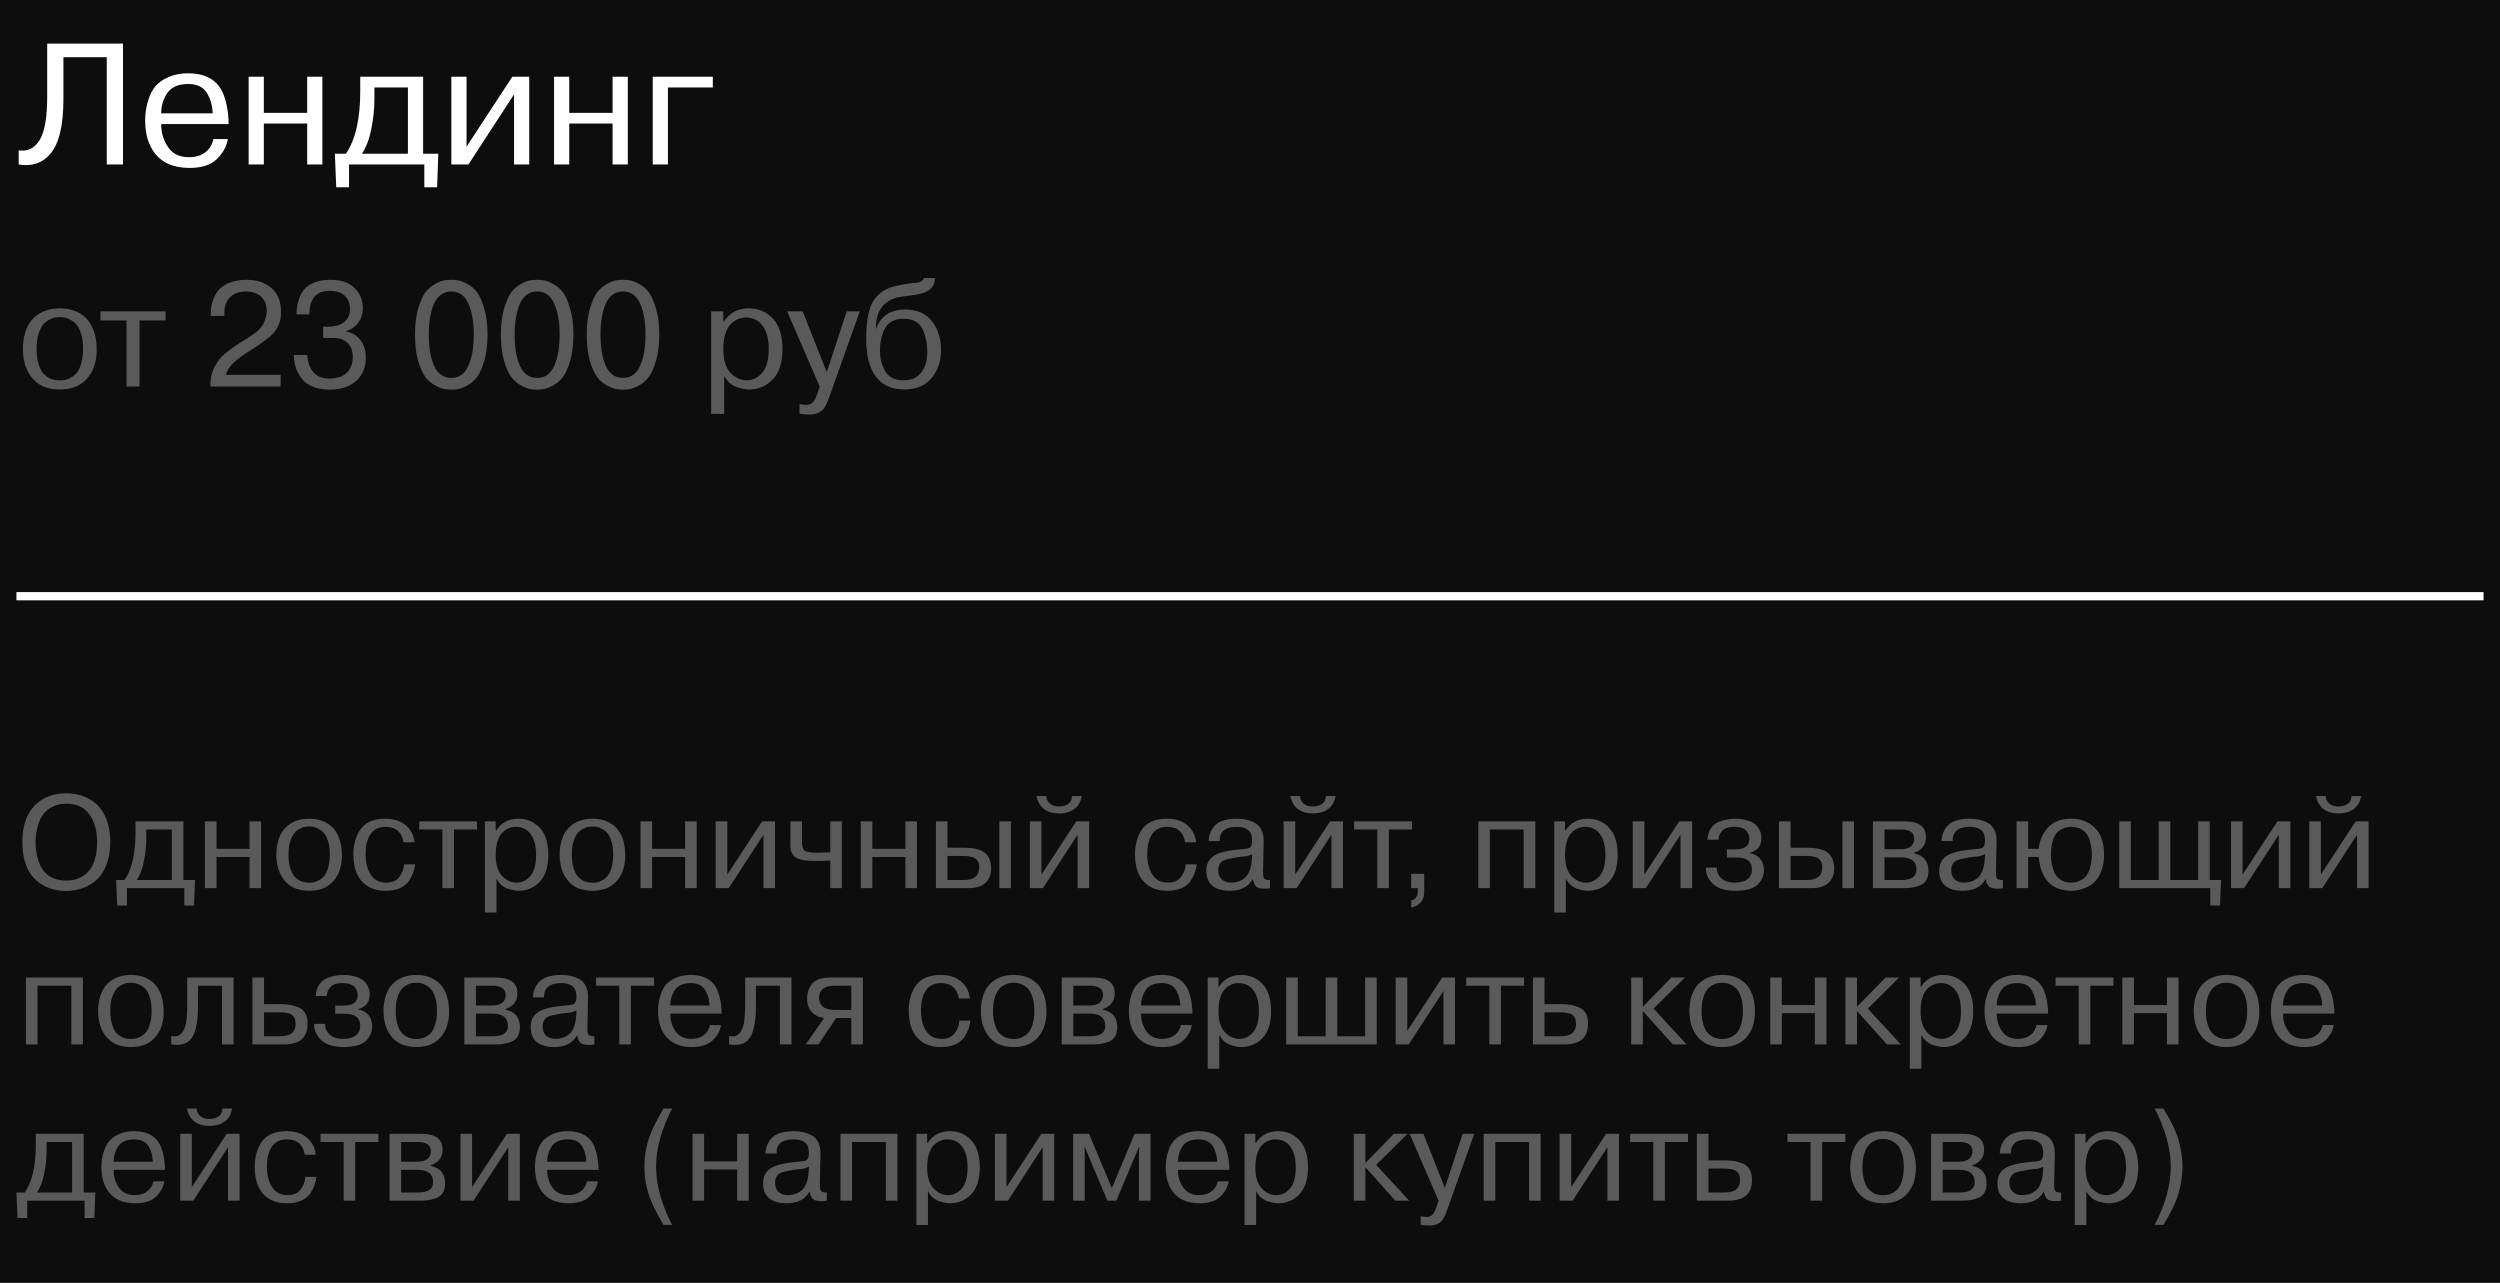
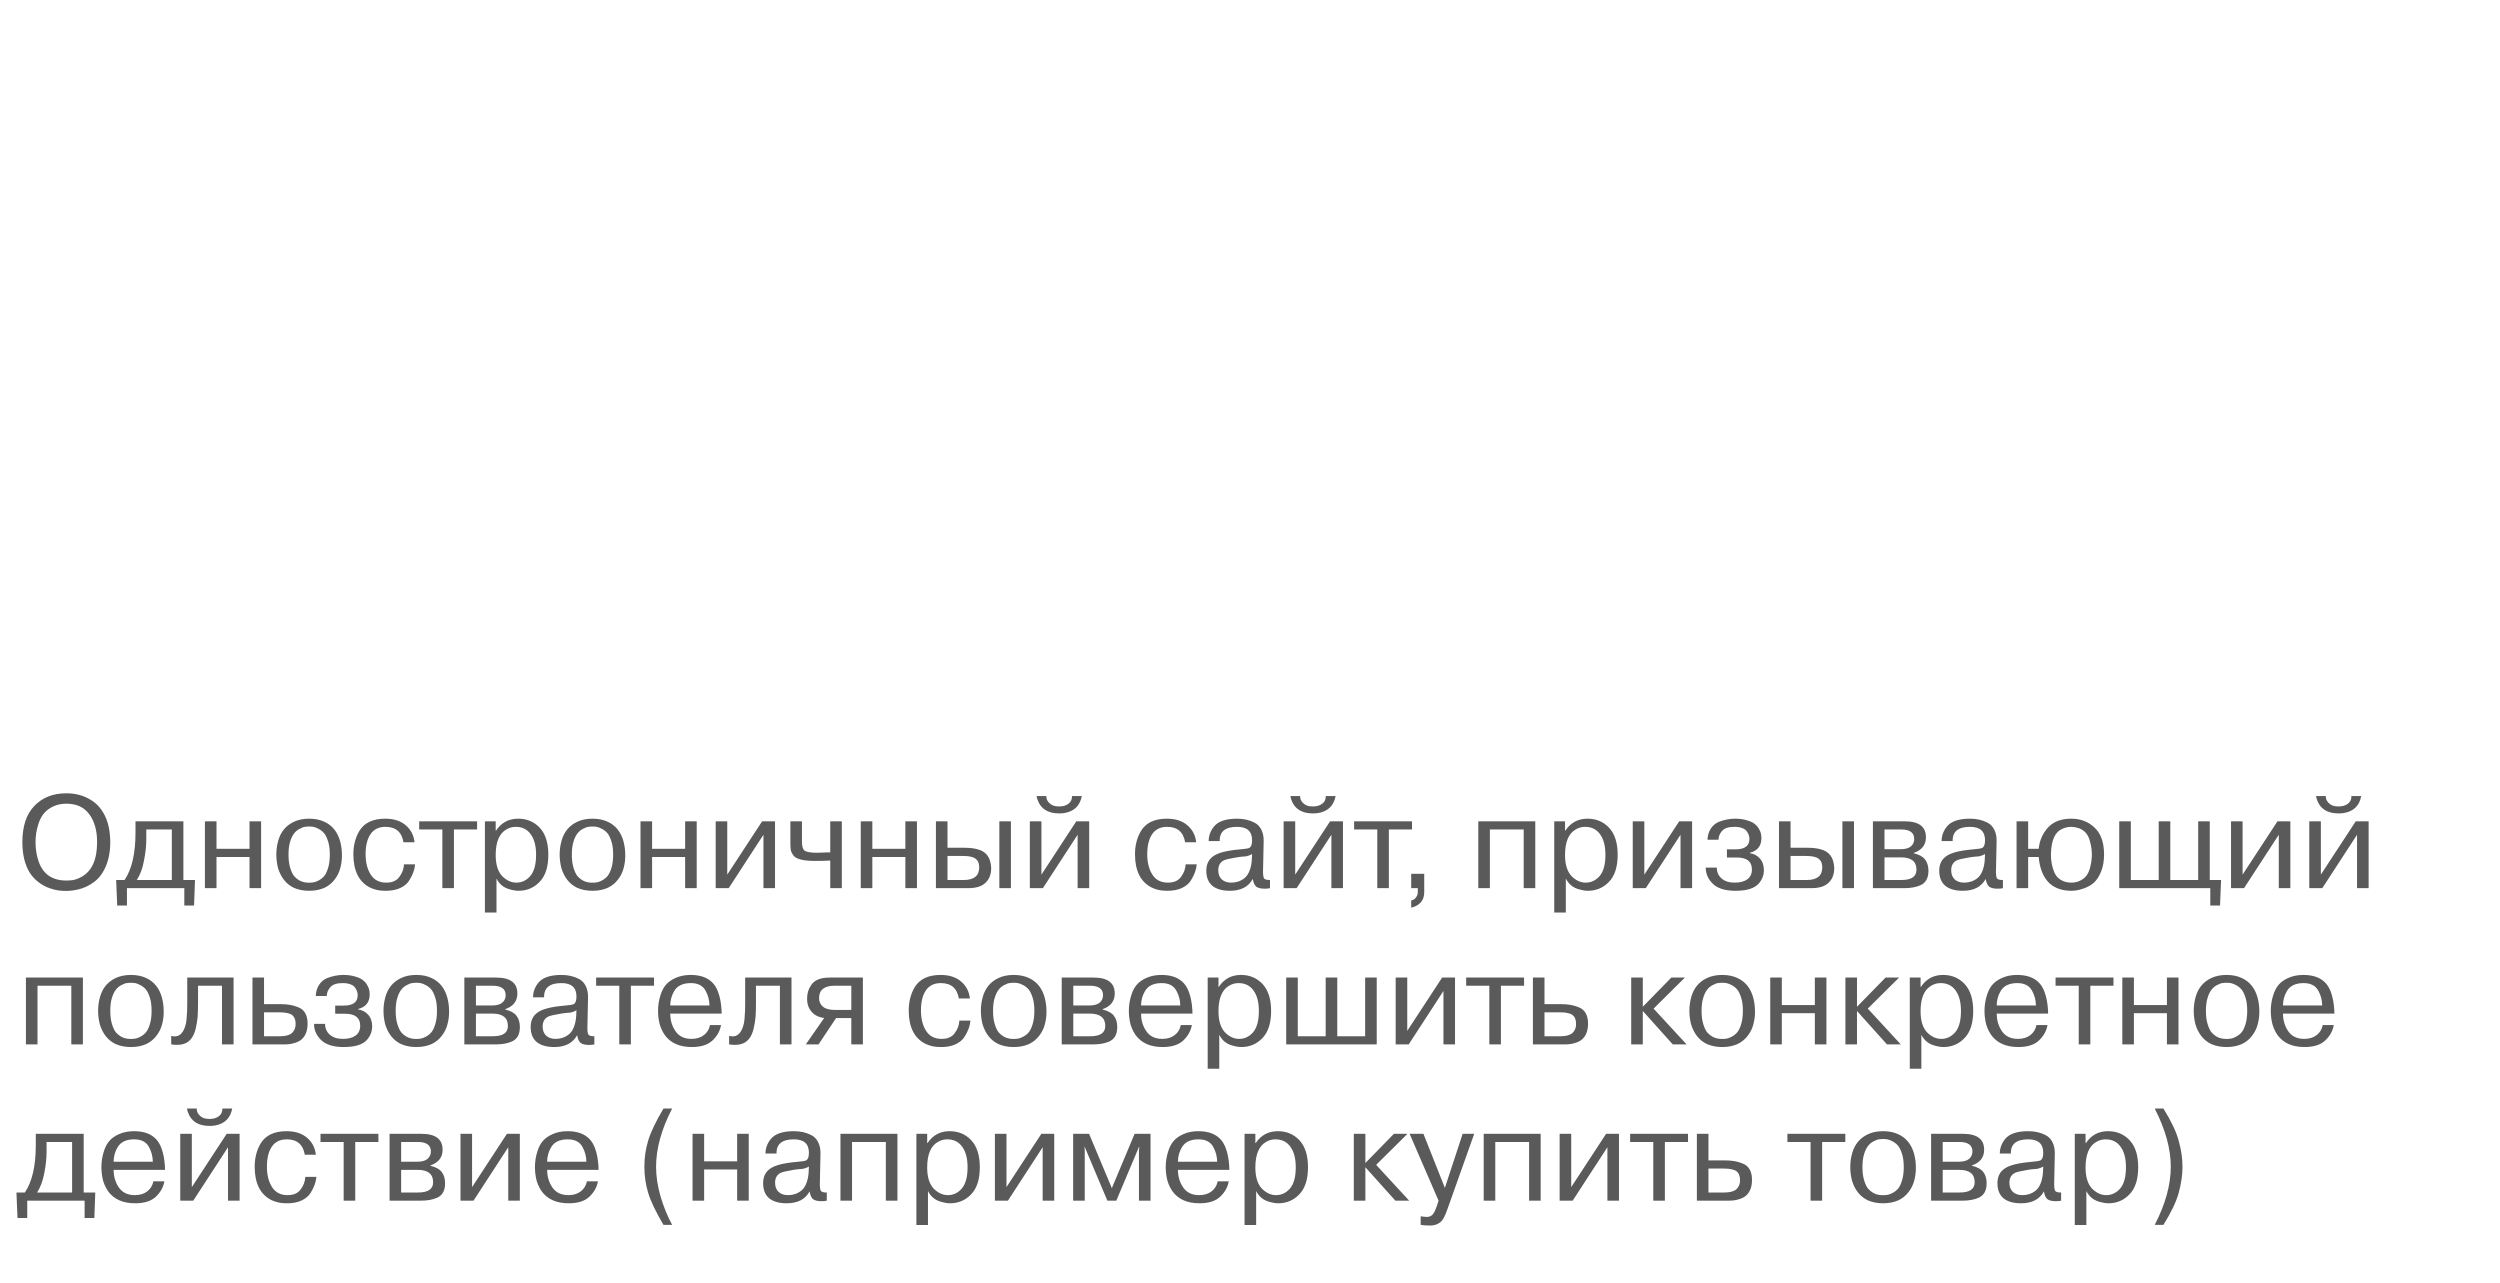
<svg xmlns="http://www.w3.org/2000/svg" viewBox="0 0 304 156" fill="none">
-   <rect width="304" height="156" fill="#0D0D0D" />
-   <path d="M2.273 20V18.278C3.337 18.46 4.184 18.047 4.814 17.039C5.444 16.031 5.752 14.225 5.738 11.621V5.3H14.957V20H12.983V6.959H7.712V12.041C7.712 15.289 7.166 17.529 6.074 18.761C5.122 19.853 3.855 20.266 2.273 20ZM25.943 16.913H27.707C27.539 17.851 27.084 18.67 26.342 19.37C25.6 20.07 24.501 20.42 23.045 20.42C21.071 20.42 19.622 19.769 18.698 18.467C18.236 17.781 17.935 17.046 17.795 16.262C17.697 15.716 17.648 15.198 17.648 14.708C17.648 13.77 17.788 12.888 18.068 12.062C18.25 11.474 18.516 10.963 18.866 10.529C19.244 10.067 19.783 9.682 20.483 9.374C21.183 9.066 21.974 8.912 22.856 8.912C24.424 8.912 25.607 9.346 26.405 10.214C26.741 10.578 27.014 11.04 27.224 11.6C27.532 12.412 27.721 13.399 27.791 14.561C27.791 14.603 27.791 14.694 27.791 14.834C27.805 14.974 27.812 15.058 27.812 15.086H19.601C19.601 16.15 19.881 17.088 20.441 17.9C21.001 18.712 21.848 19.118 22.982 19.118C23.794 19.118 24.459 18.915 24.977 18.509C25.495 18.103 25.817 17.571 25.943 16.913ZM19.601 13.784H25.859C25.845 12.958 25.649 12.195 25.271 11.495C24.837 10.641 24.046 10.214 22.898 10.214C21.596 10.214 20.7 10.648 20.21 11.516C19.804 12.216 19.601 12.972 19.601 13.784ZM37.353 15.023H32.082V20H30.234V9.332H32.082V13.721H37.353V9.332H39.201V20H37.353V15.023ZM40.887 22.772L40.719 18.698H42.063C43.225 16.99 43.806 14.463 43.806 11.117V9.332H51.45V18.698H53.298L53.151 22.772H51.597V20H42.441V22.772H40.887ZM49.602 18.698V10.634H45.528V12.125C45.528 13.259 45.402 14.435 45.15 15.653C44.926 16.857 44.548 17.872 44.016 18.698H49.602ZM56.732 9.332V17.837L62.297 9.332H64.355V20H62.507V11.474L56.963 20H54.884V9.332H56.732ZM74.492 15.023H69.221V20H67.373V9.332H69.221V13.721H74.492V9.332H76.34V20H74.492V15.023ZM86.678 10.634H81.219V20H79.371V9.332H86.678V10.634Z" fill="white" />
-   <path d="M3.008 44.228C2.696 42.944 2.708 41.702 3.044 40.502C3.38 39.302 4.088 38.444 5.168 37.928C5.768 37.64 6.47 37.496 7.274 37.496C8.078 37.496 8.78 37.64 9.38 37.928C10.46 38.432 11.174 39.332 11.522 40.628C11.678 41.228 11.756 41.834 11.756 42.446C11.768 43.046 11.696 43.64 11.54 44.228C11.396 44.804 11.138 45.332 10.766 45.812C10.406 46.292 9.944 46.67 9.38 46.946C8.768 47.222 8.066 47.36 7.274 47.36C6.482 47.36 5.78 47.222 5.168 46.946C4.124 46.442 3.404 45.536 3.008 44.228ZM4.682 40.61C4.526 41.09 4.448 41.69 4.448 42.41C4.448 43.118 4.526 43.724 4.682 44.228C4.838 44.732 5.018 45.11 5.222 45.362C5.654 45.842 6.146 46.124 6.698 46.208C7.082 46.268 7.466 46.268 7.85 46.208C8.018 46.196 8.252 46.112 8.552 45.956C8.876 45.788 9.14 45.578 9.344 45.326C9.548 45.074 9.722 44.708 9.866 44.228C10.022 43.724 10.1 43.118 10.1 42.41C10.1 41.69 10.022 41.09 9.866 40.61C9.698 40.082 9.512 39.704 9.308 39.476C9.116 39.248 8.876 39.056 8.588 38.9C8.3 38.744 8.054 38.648 7.85 38.612C7.466 38.552 7.082 38.552 6.698 38.612C6.53 38.624 6.29 38.714 5.978 38.882C5.366 39.182 4.934 39.758 4.682 40.61ZM15.386 47V38.972H12.218V37.856H20.138V38.972H16.97V47H15.386ZM27.468 45.578H34.128V47H25.596C25.524 45.752 25.92 44.612 26.784 43.58C26.964 43.352 27.264 43.076 27.684 42.752C28.176 42.368 28.506 42.122 28.674 42.014L29.862 41.258L30.222 41.042L30.618 40.772L30.942 40.538C31.17 40.382 31.314 40.274 31.374 40.214C31.746 39.794 31.956 39.542 32.004 39.458C32.292 38.834 32.436 38.3 32.436 37.856C32.436 37.088 32.208 36.494 31.752 36.074C31.308 35.654 30.69 35.444 29.898 35.444C29.094 35.444 28.458 35.672 27.99 36.128C27.522 36.584 27.288 37.19 27.288 37.946V38.414H25.632V38.036C25.632 37.388 25.77 36.758 26.046 36.146C26.634 34.766 27.936 34.058 29.952 34.022C31.248 34.022 32.274 34.364 33.03 35.048C33.786 35.72 34.164 36.65 34.164 37.838C34.224 38.822 33.918 39.716 33.246 40.52C33.102 40.7 32.832 40.94 32.436 41.24C32.088 41.504 31.758 41.744 31.446 41.96C31.23 42.104 30.786 42.392 30.114 42.824C29.262 43.364 28.638 43.844 28.242 44.264C27.846 44.672 27.588 45.11 27.468 45.578ZM35.732 43.166H37.352L37.406 43.58C37.658 45.212 38.534 46.028 40.034 46.028C40.994 46.028 41.708 45.794 42.176 45.326C42.656 44.846 42.896 44.192 42.896 43.364C42.896 42.668 42.686 42.116 42.266 41.708C41.858 41.3 41.3 41.096 40.592 41.096H39.296V39.728H39.8C40.196 39.728 40.592 39.68 40.988 39.584C42.032 39.296 42.554 38.618 42.554 37.55C42.554 36.902 42.35 36.38 41.942 35.984C41.546 35.576 40.922 35.372 40.07 35.372C38.438 35.372 37.622 36.326 37.622 38.234H36.056C36.056 37.55 36.164 36.902 36.38 36.29C36.86 34.826 38.108 34.07 40.124 34.022C41.444 34.022 42.416 34.334 43.04 34.958C43.76 35.618 44.12 36.458 44.12 37.478C44.12 38.162 43.928 38.756 43.544 39.26C43.172 39.764 42.674 40.1 42.05 40.268V40.304C42.758 40.412 43.34 40.748 43.796 41.312C44.252 41.876 44.48 42.602 44.48 43.49C44.48 44.702 44.078 45.656 43.274 46.352C42.47 47.036 41.426 47.378 40.142 47.378C38.798 47.378 37.754 47.048 37.01 46.388C36.158 45.524 35.732 44.45 35.732 43.166ZM55.702 47.306C55.162 47.402 54.604 47.402 54.028 47.306C53.764 47.27 53.398 47.126 52.93 46.874C52.438 46.61 52.03 46.256 51.706 45.812C51.382 45.368 51.094 44.72 50.842 43.868C50.59 42.968 50.464 41.912 50.464 40.7C50.464 39.476 50.59 38.426 50.842 37.55C51.118 36.638 51.412 35.972 51.724 35.552C52.024 35.156 52.402 34.826 52.858 34.562C53.326 34.298 53.716 34.142 54.028 34.094C54.604 33.998 55.162 33.998 55.702 34.094C55.978 34.13 56.35 34.274 56.818 34.526C57.322 34.79 57.73 35.144 58.042 35.588C58.366 36.032 58.648 36.686 58.888 37.55C59.152 38.414 59.284 39.464 59.284 40.7C59.284 41.936 59.152 42.992 58.888 43.868C58.624 44.768 58.33 45.428 58.006 45.848C57.682 46.28 57.286 46.622 56.818 46.874C56.35 47.126 55.978 47.27 55.702 47.306ZM52.786 44.498C53.242 45.47 53.938 45.956 54.874 45.956C55.822 45.956 56.512 45.47 56.944 44.498C57.388 43.538 57.61 42.272 57.61 40.7C57.61 39.128 57.388 37.862 56.944 36.902C56.512 35.93 55.822 35.444 54.874 35.444C53.938 35.444 53.242 35.93 52.786 36.902C52.354 37.874 52.138 39.14 52.138 40.7C52.138 42.26 52.354 43.526 52.786 44.498ZM66.144 47.306C65.604 47.402 65.046 47.402 64.47 47.306C64.206 47.27 63.84 47.126 63.372 46.874C62.88 46.61 62.472 46.256 62.148 45.812C61.824 45.368 61.536 44.72 61.284 43.868C61.032 42.968 60.906 41.912 60.906 40.7C60.906 39.476 61.032 38.426 61.284 37.55C61.56 36.638 61.854 35.972 62.166 35.552C62.466 35.156 62.844 34.826 63.3 34.562C63.768 34.298 64.158 34.142 64.47 34.094C65.046 33.998 65.604 33.998 66.144 34.094C66.42 34.13 66.792 34.274 67.26 34.526C67.764 34.79 68.172 35.144 68.484 35.588C68.808 36.032 69.09 36.686 69.33 37.55C69.594 38.414 69.726 39.464 69.726 40.7C69.726 41.936 69.594 42.992 69.33 43.868C69.066 44.768 68.772 45.428 68.448 45.848C68.124 46.28 67.728 46.622 67.26 46.874C66.792 47.126 66.42 47.27 66.144 47.306ZM63.228 44.498C63.684 45.47 64.38 45.956 65.316 45.956C66.264 45.956 66.954 45.47 67.386 44.498C67.83 43.538 68.052 42.272 68.052 40.7C68.052 39.128 67.83 37.862 67.386 36.902C66.954 35.93 66.264 35.444 65.316 35.444C64.38 35.444 63.684 35.93 63.228 36.902C62.796 37.874 62.58 39.14 62.58 40.7C62.58 42.26 62.796 43.526 63.228 44.498ZM76.585 47.306C76.045 47.402 75.487 47.402 74.911 47.306C74.647 47.27 74.281 47.126 73.813 46.874C73.321 46.61 72.913 46.256 72.589 45.812C72.265 45.368 71.977 44.72 71.725 43.868C71.473 42.968 71.347 41.912 71.347 40.7C71.347 39.476 71.473 38.426 71.725 37.55C72.001 36.638 72.295 35.972 72.607 35.552C72.907 35.156 73.285 34.826 73.741 34.562C74.209 34.298 74.599 34.142 74.911 34.094C75.487 33.998 76.045 33.998 76.585 34.094C76.861 34.13 77.233 34.274 77.701 34.526C78.205 34.79 78.613 35.144 78.925 35.588C79.249 36.032 79.531 36.686 79.771 37.55C80.035 38.414 80.167 39.464 80.167 40.7C80.167 41.936 80.035 42.992 79.771 43.868C79.507 44.768 79.213 45.428 78.889 45.848C78.565 46.28 78.169 46.622 77.701 46.874C77.233 47.126 76.861 47.27 76.585 47.306ZM73.669 44.498C74.125 45.47 74.821 45.956 75.757 45.956C76.705 45.956 77.395 45.47 77.827 44.498C78.271 43.538 78.493 42.272 78.493 40.7C78.493 39.128 78.271 37.862 77.827 36.902C77.395 35.93 76.705 35.444 75.757 35.444C74.821 35.444 74.125 35.93 73.669 36.902C73.237 37.874 73.021 39.14 73.021 40.7C73.021 42.26 73.237 43.526 73.669 44.498ZM86.476 50.33V37.856H87.952V39.116H88.006C88.726 38.036 89.734 37.496 91.03 37.496C92.218 37.496 93.202 37.91 93.982 38.738C94.762 39.578 95.152 40.808 95.152 42.428C95.152 44.084 94.756 45.32 93.964 46.136C93.184 46.952 92.218 47.36 91.066 47.36C90.706 47.36 90.268 47.282 89.752 47.126C88.996 46.898 88.432 46.418 88.06 45.686V50.33H86.476ZM87.952 42.464C87.952 43.736 88.24 44.69 88.816 45.326C89.416 45.938 90.07 46.244 90.778 46.244C91.522 46.244 92.158 45.944 92.686 45.344C93.214 44.72 93.478 43.748 93.478 42.428C93.478 41.228 93.232 40.292 92.74 39.62C92.26 38.948 91.576 38.612 90.688 38.612C90.22 38.612 89.782 38.738 89.374 38.99C88.426 39.554 87.952 40.712 87.952 42.464ZM97.224 50.312V49.142C97.68 49.202 97.944 49.232 98.016 49.232C98.472 49.232 98.796 49.064 98.988 48.728C99.108 48.548 99.186 48.398 99.222 48.278C99.258 48.218 99.336 48.02 99.456 47.684L99.672 47L95.712 37.856H97.602L100.536 45.254L102.966 37.856H104.55L100.914 48.08C100.626 48.896 100.38 49.43 100.176 49.682C99.768 50.162 99.216 50.402 98.52 50.402C97.98 50.402 97.548 50.372 97.224 50.312ZM112.345 33.806H113.695C113.647 34.682 113.239 35.264 112.471 35.552C112.051 35.696 111.691 35.792 111.391 35.84C110.047 36.008 109.267 36.122 109.051 36.182C108.235 36.41 107.611 36.824 107.179 37.424C106.747 38.012 106.519 38.858 106.495 39.962H106.531C107.107 38.414 108.289 37.64 110.077 37.64C111.529 37.64 112.615 38.12 113.335 39.08C114.067 40.028 114.433 41.192 114.433 42.572C114.433 43.892 114.055 45.02 113.299 45.956C112.543 46.892 111.421 47.36 109.933 47.36C108.289 47.36 107.071 46.736 106.279 45.488C105.883 44.804 105.613 44.036 105.469 43.184C105.373 42.512 105.325 41.846 105.325 41.186C105.325 38.87 105.679 37.25 106.387 36.326C107.011 35.522 107.857 35.006 108.925 34.778C109.933 34.55 110.785 34.418 111.481 34.382C111.949 34.322 112.237 34.13 112.345 33.806ZM106.999 42.68C106.999 43.472 107.179 44.234 107.539 44.966C107.959 45.818 108.745 46.244 109.897 46.244C110.809 46.244 111.511 45.938 112.003 45.326C112.507 44.702 112.759 43.844 112.759 42.752C112.759 41.852 112.603 41.018 112.291 40.25C111.895 39.254 111.097 38.756 109.897 38.756C108.697 38.756 107.887 39.242 107.467 40.214C107.155 40.958 106.999 41.78 106.999 42.68Z" fill="#5A5A5A" />
  <path d="M2.72 102.4C2.72 100.48 3.205 99.013 4.176 98C5.157 96.976 6.453 96.464 8.064 96.464C9.173 96.464 10.155 96.725 11.008 97.248C11.744 97.675 12.325 98.32 12.752 99.184C13.179 100.037 13.397 101.109 13.408 102.4C13.408 103.179 13.317 103.904 13.136 104.576C12.795 105.749 12.251 106.624 11.504 107.2C10.832 107.712 10.133 108.037 9.408 108.176C8.949 108.283 8.501 108.336 8.064 108.336C7.819 108.336 7.637 108.331 7.52 108.32C6.933 108.288 6.309 108.133 5.648 107.856C4.773 107.44 4.101 106.869 3.632 106.144C3.024 105.173 2.72 103.925 2.72 102.4ZM4.32 102.4C4.32 103.275 4.453 104.08 4.72 104.816C5.264 106.32 6.379 107.072 8.064 107.072C8.267 107.072 8.416 107.067 8.512 107.056C8.971 107.035 9.419 106.901 9.856 106.656C11.157 105.973 11.808 104.555 11.808 102.4C11.808 101.003 11.493 99.877 10.864 99.024C10.245 98.16 9.312 97.728 8.064 97.728C7.445 97.728 6.891 97.851 6.4 98.096C5.909 98.341 5.525 98.651 5.248 99.024C4.992 99.376 4.795 99.781 4.656 100.24C4.432 100.933 4.32 101.653 4.32 102.4ZM14.253 110.112L14.125 107.008H15.149C16.034 105.707 16.477 103.781 16.477 101.232V99.872H22.301V107.008H23.709L23.597 110.112H22.413V108H15.437V110.112H14.253ZM20.893 107.008V100.864H17.789V102C17.789 102.864 17.693 103.76 17.501 104.688C17.33 105.605 17.042 106.379 16.637 107.008H20.893ZM30.342 104.208H26.326V108H24.918V99.872H26.326V103.216H30.342V99.872H31.75V108H30.342V104.208ZM33.802 105.536C33.525 104.395 33.535 103.291 33.834 102.224C34.133 101.157 34.762 100.395 35.722 99.936C36.255 99.68 36.88 99.552 37.594 99.552C38.309 99.552 38.933 99.68 39.466 99.936C40.426 100.384 41.061 101.184 41.37 102.336C41.509 102.869 41.578 103.408 41.578 103.952C41.589 104.485 41.525 105.013 41.386 105.536C41.258 106.048 41.029 106.517 40.698 106.944C40.378 107.371 39.968 107.707 39.466 107.952C38.922 108.197 38.298 108.32 37.594 108.32C36.89 108.32 36.266 108.197 35.722 107.952C34.794 107.504 34.154 106.699 33.802 105.536ZM35.29 102.32C35.151 102.747 35.082 103.28 35.082 103.92C35.082 104.549 35.151 105.088 35.29 105.536C35.429 105.984 35.589 106.32 35.77 106.544C36.154 106.971 36.592 107.221 37.082 107.296C37.423 107.349 37.765 107.349 38.106 107.296C38.255 107.285 38.464 107.211 38.73 107.072C39.018 106.923 39.253 106.736 39.434 106.512C39.615 106.288 39.77 105.963 39.898 105.536C40.037 105.088 40.106 104.549 40.106 103.92C40.106 103.28 40.037 102.747 39.898 102.32C39.749 101.851 39.584 101.515 39.402 101.312C39.231 101.109 39.018 100.939 38.762 100.8C38.506 100.661 38.288 100.576 38.106 100.544C37.765 100.491 37.423 100.491 37.082 100.544C36.933 100.555 36.719 100.635 36.442 100.784C35.898 101.051 35.514 101.563 35.29 102.32ZM49.129 105.104H50.473C50.431 105.723 50.196 106.373 49.769 107.056C49.535 107.44 49.166 107.749 48.665 107.984C48.175 108.208 47.599 108.32 46.937 108.32C46.713 108.32 46.553 108.315 46.457 108.304C45.988 108.283 45.508 108.16 45.017 107.936C43.652 107.253 42.969 105.899 42.969 103.872C42.969 102.805 43.215 101.856 43.705 101.024C44.313 100.043 45.358 99.552 46.841 99.552C47.886 99.552 48.718 99.819 49.337 100.352C49.956 100.875 50.313 101.563 50.409 102.416H49.065C48.852 101.168 48.121 100.544 46.873 100.544C46.062 100.544 45.455 100.843 45.049 101.44C44.654 102.027 44.457 102.837 44.457 103.872C44.457 104.875 44.665 105.701 45.081 106.352C45.497 107.003 46.127 107.328 46.969 107.328C47.694 107.328 48.222 107.099 48.553 106.64C48.905 106.181 49.097 105.669 49.129 105.104ZM53.79 108V100.864H50.974V99.872H58.014V100.864H55.198V108H53.79ZM58.965 110.96V99.872H60.276V100.992H60.325C60.965 100.032 61.861 99.552 63.013 99.552C64.069 99.552 64.943 99.92 65.636 100.656C66.33 101.403 66.677 102.496 66.677 103.936C66.677 105.408 66.325 106.507 65.621 107.232C64.927 107.957 64.069 108.32 63.044 108.32C62.724 108.32 62.335 108.251 61.877 108.112C61.205 107.909 60.703 107.483 60.373 106.832V110.96H58.965ZM60.276 103.968C60.276 105.099 60.532 105.947 61.044 106.512C61.578 107.056 62.159 107.328 62.788 107.328C63.45 107.328 64.015 107.061 64.484 106.528C64.954 105.973 65.189 105.109 65.189 103.936C65.189 102.869 64.97 102.037 64.532 101.44C64.106 100.843 63.498 100.544 62.709 100.544C62.292 100.544 61.903 100.656 61.541 100.88C60.698 101.381 60.276 102.411 60.276 103.968ZM68.255 105.536C67.978 104.395 67.989 103.291 68.287 102.224C68.586 101.157 69.216 100.395 70.175 99.936C70.709 99.68 71.333 99.552 72.047 99.552C72.762 99.552 73.386 99.68 73.919 99.936C74.879 100.384 75.514 101.184 75.823 102.336C75.962 102.869 76.031 103.408 76.031 103.952C76.042 104.485 75.978 105.013 75.84 105.536C75.712 106.048 75.482 106.517 75.151 106.944C74.832 107.371 74.421 107.707 73.919 107.952C73.376 108.197 72.751 108.32 72.047 108.32C71.344 108.32 70.719 108.197 70.175 107.952C69.248 107.504 68.608 106.699 68.255 105.536ZM69.743 102.32C69.605 102.747 69.535 103.28 69.535 103.92C69.535 104.549 69.605 105.088 69.743 105.536C69.882 105.984 70.042 106.32 70.224 106.544C70.608 106.971 71.045 107.221 71.535 107.296C71.877 107.349 72.218 107.349 72.559 107.296C72.709 107.285 72.917 107.211 73.183 107.072C73.472 106.923 73.706 106.736 73.888 106.512C74.069 106.288 74.224 105.963 74.352 105.536C74.49 105.088 74.559 104.549 74.559 103.92C74.559 103.28 74.49 102.747 74.352 102.32C74.202 101.851 74.037 101.515 73.856 101.312C73.685 101.109 73.472 100.939 73.216 100.8C72.96 100.661 72.741 100.576 72.559 100.544C72.218 100.491 71.877 100.491 71.535 100.544C71.386 100.555 71.173 100.635 70.895 100.784C70.352 101.051 69.968 101.563 69.743 102.32ZM83.311 104.208H79.294V108H77.886V99.872H79.294V103.216H83.311V99.872H84.719V108H83.311V104.208ZM88.435 99.872V106.352L92.675 99.872H94.243V108H92.835V101.504L88.611 108H87.027V99.872H88.435ZM96.111 102.592V99.872H97.519V102.368C97.519 102.805 97.593 103.131 97.743 103.344C97.924 103.579 98.463 103.696 99.359 103.696C99.444 103.696 99.753 103.685 100.287 103.664C100.34 103.653 100.452 103.648 100.623 103.648H100.959V99.872H102.367V108H100.959V104.64C100.489 104.672 99.86 104.688 99.071 104.688C97.705 104.688 96.847 104.475 96.495 104.048C96.335 103.835 96.228 103.632 96.175 103.44C96.132 103.248 96.111 102.965 96.111 102.592ZM110.092 104.208H106.076V108H104.668V99.872H106.076V103.216H110.092V99.872H111.5V108H110.092V104.208ZM113.808 108V99.872H115.216V103.088H117.264C117.915 103.088 118.459 103.152 118.896 103.28C119.942 103.547 120.486 104.309 120.528 105.568C120.528 106.315 120.299 106.907 119.84 107.344C119.392 107.781 118.694 108 117.744 108H113.808ZM116.928 104.08H115.216V107.008H117.184C118.443 107.008 119.072 106.496 119.072 105.472C119.072 104.971 118.907 104.608 118.576 104.384C118.469 104.299 118.293 104.229 118.048 104.176C117.792 104.112 117.419 104.08 116.928 104.08ZM121.52 108V99.872H122.928V108H121.52ZM126.638 99.872V106.352L130.878 99.872H132.446V108H131.038V101.504L126.814 108H125.23V99.872H126.638ZM130.35 96.8H131.55C131.326 97.973 130.622 98.661 129.438 98.864C129.236 98.896 129.022 98.912 128.798 98.912C127.422 98.912 126.542 98.352 126.158 97.232C126.126 97.157 126.089 97.013 126.046 96.8H127.246C127.214 97.077 127.31 97.339 127.534 97.584C127.694 97.755 127.881 97.883 128.094 97.968C128.286 98.032 128.521 98.064 128.798 98.064C129.257 98.064 129.636 97.952 129.934 97.728C130.233 97.493 130.371 97.184 130.35 96.8ZM144.176 105.104H145.52C145.477 105.723 145.243 106.373 144.816 107.056C144.582 107.44 144.214 107.749 143.712 107.984C143.221 108.208 142.645 108.32 141.984 108.32C141.76 108.32 141.6 108.315 141.504 108.304C141.035 108.283 140.555 108.16 140.064 107.936C138.699 107.253 138.016 105.899 138.016 103.872C138.016 102.805 138.262 101.856 138.752 101.024C139.36 100.043 140.405 99.552 141.888 99.552C142.934 99.552 143.766 99.819 144.384 100.352C145.003 100.875 145.36 101.563 145.456 102.416H144.112C143.899 101.168 143.168 100.544 141.92 100.544C141.109 100.544 140.501 100.843 140.096 101.44C139.702 102.027 139.504 102.837 139.504 103.872C139.504 104.875 139.712 105.701 140.128 106.352C140.544 107.003 141.173 107.328 142.016 107.328C142.742 107.328 143.269 107.099 143.6 106.64C143.952 106.181 144.144 105.669 144.176 105.104ZM148.318 102.272H146.974C146.974 101.632 147.187 101.045 147.614 100.512C148.126 99.872 149.065 99.552 150.43 99.552C151.23 99.552 151.934 99.712 152.542 100.032C152.894 100.203 153.171 100.485 153.374 100.88C153.577 101.275 153.673 101.744 153.662 102.288L153.582 106.048C153.582 106.357 153.614 106.597 153.678 106.768C153.774 106.939 154.024 107.019 154.43 107.008V108C154.27 108.043 154.056 108.064 153.79 108.064C153.321 108.064 152.979 107.984 152.766 107.824C152.563 107.664 152.419 107.349 152.334 106.88C151.811 107.84 150.883 108.32 149.55 108.32C148.632 108.32 147.923 108.117 147.422 107.712C146.931 107.296 146.686 106.683 146.686 105.872C146.686 105.104 146.963 104.523 147.518 104.128C148.072 103.712 149.123 103.435 150.67 103.296C151.385 103.243 151.811 103.173 151.95 103.088C152.153 102.949 152.254 102.645 152.254 102.176C152.254 101.088 151.646 100.544 150.43 100.544C148.99 100.544 148.286 101.12 148.318 102.272ZM152.222 104.528L152.254 103.84C152.094 103.957 151.859 104.053 151.55 104.128C151.081 104.16 150.718 104.197 150.462 104.24C149.577 104.389 149.038 104.512 148.846 104.608C148.376 104.832 148.142 105.237 148.142 105.824C148.142 106.293 148.28 106.661 148.558 106.928C148.846 107.195 149.23 107.328 149.71 107.328C150.019 107.328 150.302 107.285 150.558 107.2C150.825 107.115 151.081 106.976 151.326 106.784C151.582 106.581 151.785 106.288 151.934 105.904C152.094 105.52 152.19 105.061 152.222 104.528ZM157.498 99.872V106.352L161.738 99.872H163.305V108H161.898V101.504L157.673 108H156.089V99.872H157.498ZM161.209 96.8H162.41C162.185 97.973 161.482 98.661 160.298 98.864C160.095 98.896 159.881 98.912 159.657 98.912C158.281 98.912 157.401 98.352 157.018 97.232C156.986 97.157 156.948 97.013 156.905 96.8H158.106C158.073 97.077 158.169 97.339 158.393 97.584C158.554 97.755 158.74 97.883 158.953 97.968C159.145 98.032 159.38 98.064 159.657 98.064C160.116 98.064 160.495 97.952 160.793 97.728C161.092 97.493 161.231 97.184 161.209 96.8ZM167.477 108V100.864H164.661V99.872H171.701V100.864H168.885V108H167.477ZM171.602 108V106.256H173.186V108.496C173.186 109.029 173.037 109.451 172.738 109.76C172.44 110.069 172.061 110.272 171.602 110.368V109.488C171.826 109.467 172.013 109.355 172.162 109.152C172.322 108.96 172.402 108.741 172.402 108.496V108H171.602ZM185.281 100.864H181.169V108H179.762V99.872H186.689V108H185.281V100.864ZM188.996 110.96V99.872H190.308V100.992H190.356C190.996 100.032 191.892 99.552 193.044 99.552C194.1 99.552 194.975 99.92 195.668 100.656C196.361 101.403 196.708 102.496 196.708 103.936C196.708 105.408 196.356 106.507 195.652 107.232C194.958 107.957 194.1 108.32 193.076 108.32C192.756 108.32 192.367 108.251 191.908 108.112C191.236 107.909 190.734 107.483 190.404 106.832V110.96H188.996ZM190.308 103.968C190.308 105.099 190.564 105.947 191.076 106.512C191.609 107.056 192.19 107.328 192.82 107.328C193.481 107.328 194.047 107.061 194.516 106.528C194.985 105.973 195.22 105.109 195.22 103.936C195.22 102.869 195.001 102.037 194.564 101.44C194.137 100.843 193.529 100.544 192.74 100.544C192.324 100.544 191.935 100.656 191.572 100.88C190.729 101.381 190.308 102.411 190.308 103.968ZM199.951 99.872V106.352L204.191 99.872H205.759V108H204.351V101.504L200.127 108H198.543V99.872H199.951ZM207.418 105.504H208.762C208.762 106.037 208.954 106.475 209.338 106.816C209.722 107.157 210.25 107.328 210.922 107.328C211.583 107.328 212.101 107.195 212.474 106.928C212.847 106.651 213.034 106.251 213.034 105.728C213.034 104.757 212.421 104.272 211.194 104.272H209.994V103.28H211.034C212.165 103.28 212.73 102.859 212.73 102.016C212.73 101.877 212.709 101.739 212.666 101.6C212.634 101.461 212.56 101.307 212.442 101.136C212.335 100.955 212.149 100.811 211.882 100.704C211.615 100.597 211.285 100.544 210.89 100.544C210.186 100.544 209.69 100.709 209.402 101.04C209.114 101.371 208.97 101.728 208.97 102.112H207.626C207.658 101.557 207.802 101.093 208.058 100.72C208.314 100.347 208.645 100.08 209.05 99.92C209.712 99.675 210.351 99.552 210.97 99.552C211.514 99.552 211.994 99.616 212.41 99.744C212.826 99.861 213.141 100.005 213.354 100.176C213.578 100.347 213.754 100.549 213.882 100.784C214.021 101.019 214.106 101.227 214.138 101.408C214.17 101.579 214.186 101.749 214.186 101.92C214.186 102.869 213.717 103.461 212.778 103.696V103.744C213.28 103.819 213.69 104.037 214.01 104.4C214.33 104.763 214.49 105.237 214.49 105.824C214.49 106.421 214.277 106.965 213.85 107.456C213.327 108.032 212.389 108.32 211.034 108.32C209.893 108.32 209.024 108.08 208.426 107.6C207.754 107.013 207.418 106.315 207.418 105.504ZM216.324 108V99.872H217.732V103.088H219.78C220.43 103.088 220.975 103.152 221.412 103.28C222.457 103.547 223.001 104.309 223.044 105.568C223.044 106.315 222.815 106.907 222.356 107.344C221.908 107.781 221.209 108 220.26 108H216.324ZM219.444 104.08H217.732V107.008H219.7C220.958 107.008 221.588 106.496 221.588 105.472C221.588 104.971 221.423 104.608 221.092 104.384C220.985 104.299 220.809 104.229 220.564 104.176C220.308 104.112 219.935 104.08 219.444 104.08ZM224.036 108V99.872H225.444V108H224.036ZM227.746 108V99.872H231.618C233.335 99.872 234.194 100.517 234.194 101.808C234.194 102.736 233.703 103.371 232.722 103.712V103.76C233.383 103.92 233.842 104.176 234.098 104.528C234.364 104.88 234.498 105.333 234.498 105.888C234.498 106.773 234.173 107.36 233.522 107.648C232.988 107.883 232.338 108 231.57 108H227.746ZM231.17 100.864H229.154V103.264H231.106C231.671 103.264 232.087 103.152 232.354 102.928C232.631 102.693 232.77 102.389 232.77 102.016C232.77 101.248 232.237 100.864 231.17 100.864ZM231.17 104.256H229.154V107.008H231.218C232.434 107.008 233.042 106.592 233.042 105.76C233.042 104.757 232.418 104.256 231.17 104.256ZM237.443 102.272H236.099C236.099 101.632 236.312 101.045 236.739 100.512C237.251 99.872 238.19 99.552 239.555 99.552C240.355 99.552 241.059 99.712 241.667 100.032C242.019 100.203 242.296 100.485 242.499 100.88C242.702 101.275 242.798 101.744 242.787 102.288L242.707 106.048C242.707 106.357 242.739 106.597 242.803 106.768C242.899 106.939 243.149 107.019 243.555 107.008V108C243.395 108.043 243.181 108.064 242.915 108.064C242.446 108.064 242.104 107.984 241.891 107.824C241.688 107.664 241.544 107.349 241.459 106.88C240.936 107.84 240.008 108.32 238.675 108.32C237.757 108.32 237.048 108.117 236.547 107.712C236.056 107.296 235.811 106.683 235.811 105.872C235.811 105.104 236.088 104.523 236.643 104.128C237.197 103.712 238.248 103.435 239.795 103.296C240.51 103.243 240.936 103.173 241.075 103.088C241.278 102.949 241.379 102.645 241.379 102.176C241.379 101.088 240.771 100.544 239.555 100.544C238.115 100.544 237.411 101.12 237.443 102.272ZM241.347 104.528L241.379 103.84C241.219 103.957 240.984 104.053 240.675 104.128C240.206 104.16 239.843 104.197 239.587 104.24C238.702 104.389 238.163 104.512 237.971 104.608C237.501 104.832 237.267 105.237 237.267 105.824C237.267 106.293 237.405 106.661 237.683 106.928C237.971 107.195 238.355 107.328 238.835 107.328C239.144 107.328 239.427 107.285 239.683 107.2C239.95 107.115 240.206 106.976 240.451 106.784C240.707 106.581 240.91 106.288 241.059 105.904C241.219 105.52 241.315 105.061 241.347 104.528ZM246.623 99.872V103.216H247.903C248.009 102.213 248.382 101.355 249.023 100.64C249.684 99.915 250.627 99.552 251.855 99.552C252.995 99.552 253.945 99.915 254.702 100.64C255.47 101.355 255.855 102.448 255.855 103.92C255.855 104.699 255.732 105.392 255.488 106C255.24 106.597 254.942 107.051 254.59 107.36C254.26 107.637 253.875 107.856 253.438 108.016C252.885 108.219 252.368 108.32 251.887 108.32C250.768 108.32 249.87 108.011 249.198 107.392C248.463 106.677 248.03 105.616 247.903 104.208H246.623V108H245.214V99.872H246.623ZM249.391 103.92C249.391 104.699 249.529 105.419 249.806 106.08C249.966 106.464 250.227 106.768 250.59 106.992C250.952 107.216 251.385 107.328 251.887 107.328C252.312 107.328 252.697 107.232 253.037 107.04C253.39 106.848 253.648 106.613 253.808 106.336C253.977 106.069 254.1 105.76 254.175 105.408C254.303 104.907 254.368 104.411 254.368 103.92C254.368 103.419 254.303 102.928 254.175 102.448C253.93 101.232 253.167 100.597 251.887 100.544C251.48 100.544 251.102 100.629 250.75 100.8C249.876 101.173 249.423 102.213 249.391 103.92ZM259.108 99.872V107.008H262.5V99.872H263.908V107.008H267.3V99.872H268.707V107.008H270.082L269.955 110.112H268.77V108H257.7V99.872H259.108ZM272.7 99.872V106.352L276.94 99.872H278.507V108H277.1V101.504L272.877 108H271.293V99.872H272.7ZM282.217 99.872V106.352L286.457 99.872H288.025V108H286.618V101.504L282.392 108H280.808V99.872H282.217ZM285.928 96.8H287.127C286.905 97.973 286.2 98.661 285.017 98.864C284.812 98.896 284.6 98.912 284.377 98.912C283 98.912 282.12 98.352 281.738 97.232C281.705 97.157 281.668 97.013 281.625 96.8H282.825C282.793 97.077 282.887 97.339 283.113 97.584C283.272 97.755 283.46 97.883 283.673 97.968C283.865 98.032 284.1 98.064 284.377 98.064C284.835 98.064 285.212 97.952 285.512 97.728C285.81 97.493 285.95 97.184 285.928 96.8ZM8.672 119.864H4.56V127H3.152V118.872H10.08V127H8.672V119.864ZM12.13 124.536C11.853 123.395 11.864 122.291 12.162 121.224C12.461 120.157 13.09 119.395 14.05 118.936C14.584 118.68 15.208 118.552 15.922 118.552C16.637 118.552 17.261 118.68 17.794 118.936C18.754 119.384 19.389 120.184 19.698 121.336C19.837 121.869 19.906 122.408 19.906 122.952C19.917 123.485 19.853 124.013 19.714 124.536C19.586 125.048 19.357 125.517 19.026 125.944C18.706 126.371 18.296 126.707 17.794 126.952C17.25 127.197 16.626 127.32 15.922 127.32C15.218 127.32 14.594 127.197 14.05 126.952C13.122 126.504 12.482 125.699 12.13 124.536ZM13.618 121.32C13.48 121.747 13.41 122.28 13.41 122.92C13.41 123.549 13.48 124.088 13.618 124.536C13.757 124.984 13.917 125.32 14.098 125.544C14.482 125.971 14.92 126.221 15.41 126.296C15.752 126.349 16.093 126.349 16.434 126.296C16.584 126.285 16.792 126.211 17.058 126.072C17.346 125.923 17.581 125.736 17.762 125.512C17.944 125.288 18.098 124.963 18.226 124.536C18.365 124.088 18.434 123.549 18.434 122.92C18.434 122.28 18.365 121.747 18.226 121.32C18.077 120.851 17.912 120.515 17.73 120.312C17.56 120.109 17.346 119.939 17.09 119.8C16.834 119.661 16.616 119.576 16.434 119.544C16.093 119.491 15.752 119.491 15.41 119.544C15.261 119.555 15.048 119.635 14.77 119.784C14.226 120.051 13.842 120.563 13.618 121.32ZM20.817 127V125.96C21.617 126.195 22.183 125.816 22.513 124.824C22.599 124.579 22.657 124.275 22.689 123.912L22.753 122.936C22.764 122.765 22.769 122.429 22.769 121.928V118.872H28.401V127H26.994V119.864H24.081V121.928C24.081 122.6 24.065 123.165 24.033 123.624C24.001 124.072 23.921 124.563 23.793 125.096C23.612 125.853 23.287 126.392 22.817 126.712C22.348 127.032 21.681 127.128 20.817 127ZM30.699 127V118.872H32.107V122.104H34.139C34.939 122.104 35.627 122.221 36.203 122.456C37.003 122.744 37.403 123.416 37.403 124.472C37.403 125.347 37.147 125.997 36.635 126.424C36.422 126.595 36.171 126.723 35.883 126.808C35.499 126.936 35.078 127 34.619 127H30.699ZM33.819 123.096H32.107V126.008H34.059C34.72 126.008 35.206 125.875 35.515 125.608C35.824 125.299 35.968 124.92 35.947 124.472C35.947 123.981 35.787 123.619 35.467 123.384C35.36 123.309 35.19 123.245 34.955 123.192C34.699 123.128 34.363 123.096 33.947 123.096H33.819ZM38.184 124.504H39.528C39.528 125.037 39.72 125.475 40.104 125.816C40.488 126.157 41.016 126.328 41.688 126.328C42.349 126.328 42.867 126.195 43.24 125.928C43.613 125.651 43.8 125.251 43.8 124.728C43.8 123.757 43.187 123.272 41.96 123.272H40.76V122.28H41.8C42.931 122.28 43.496 121.859 43.496 121.016C43.496 120.877 43.474 120.739 43.432 120.6C43.4 120.461 43.325 120.307 43.208 120.136C43.101 119.955 42.914 119.811 42.648 119.704C42.381 119.597 42.05 119.544 41.656 119.544C40.952 119.544 40.456 119.709 40.168 120.04C39.88 120.371 39.736 120.728 39.736 121.112H38.392C38.424 120.557 38.568 120.093 38.824 119.72C39.08 119.347 39.41 119.08 39.816 118.92C40.477 118.675 41.117 118.552 41.736 118.552C42.28 118.552 42.76 118.616 43.176 118.744C43.592 118.861 43.907 119.005 44.12 119.176C44.344 119.347 44.52 119.549 44.648 119.784C44.786 120.019 44.872 120.227 44.904 120.408C44.936 120.579 44.952 120.749 44.952 120.92C44.952 121.869 44.483 122.461 43.544 122.696V122.744C44.045 122.819 44.456 123.037 44.776 123.4C45.096 123.763 45.256 124.237 45.256 124.824C45.256 125.421 45.042 125.965 44.616 126.456C44.093 127.032 43.154 127.32 41.8 127.32C40.658 127.32 39.789 127.08 39.192 126.6C38.52 126.013 38.184 125.315 38.184 124.504ZM46.834 124.536C46.556 123.395 46.567 122.291 46.865 121.224C47.164 120.157 47.794 119.395 48.754 118.936C49.287 118.68 49.911 118.552 50.626 118.552C51.34 118.552 51.964 118.68 52.498 118.936C53.458 119.384 54.092 120.184 54.401 121.336C54.54 121.869 54.609 122.408 54.609 122.952C54.62 123.485 54.556 124.013 54.417 124.536C54.289 125.048 54.06 125.517 53.73 125.944C53.41 126.371 52.999 126.707 52.498 126.952C51.953 127.197 51.33 127.32 50.626 127.32C49.922 127.32 49.297 127.197 48.754 126.952C47.825 126.504 47.185 125.699 46.834 124.536ZM48.322 121.32C48.183 121.747 48.114 122.28 48.114 122.92C48.114 123.549 48.183 124.088 48.322 124.536C48.46 124.984 48.62 125.32 48.801 125.544C49.185 125.971 49.623 126.221 50.114 126.296C50.455 126.349 50.796 126.349 51.138 126.296C51.287 126.285 51.495 126.211 51.761 126.072C52.05 125.923 52.284 125.736 52.465 125.512C52.647 125.288 52.801 124.963 52.929 124.536C53.068 124.088 53.138 123.549 53.138 122.92C53.138 122.28 53.068 121.747 52.929 121.32C52.78 120.851 52.615 120.515 52.434 120.312C52.263 120.109 52.05 119.939 51.794 119.8C51.538 119.661 51.319 119.576 51.138 119.544C50.796 119.491 50.455 119.491 50.114 119.544C49.964 119.555 49.751 119.635 49.474 119.784C48.929 120.051 48.545 120.563 48.322 121.32ZM56.465 127V118.872H60.337C62.054 118.872 62.913 119.517 62.913 120.808C62.913 121.736 62.422 122.371 61.441 122.712V122.76C62.102 122.92 62.56 123.176 62.816 123.528C63.083 123.88 63.217 124.333 63.217 124.888C63.217 125.773 62.891 126.36 62.24 126.648C61.707 126.883 61.056 127 60.288 127H56.465ZM59.889 119.864H57.873V122.264H59.825C60.39 122.264 60.806 122.152 61.072 121.928C61.35 121.693 61.489 121.389 61.489 121.016C61.489 120.248 60.955 119.864 59.889 119.864ZM59.889 123.256H57.873V126.008H59.937C61.153 126.008 61.761 125.592 61.761 124.76C61.761 123.757 61.136 123.256 59.889 123.256ZM66.162 121.272H64.817C64.817 120.632 65.031 120.045 65.457 119.512C65.969 118.872 66.908 118.552 68.273 118.552C69.073 118.552 69.778 118.712 70.385 119.032C70.737 119.203 71.015 119.485 71.218 119.88C71.42 120.275 71.516 120.744 71.505 121.288L71.425 125.048C71.425 125.357 71.457 125.597 71.522 125.768C71.618 125.939 71.868 126.019 72.273 126.008V127C72.114 127.043 71.9 127.064 71.633 127.064C71.164 127.064 70.823 126.984 70.609 126.824C70.407 126.664 70.263 126.349 70.177 125.88C69.655 126.84 68.727 127.32 67.394 127.32C66.476 127.32 65.767 127.117 65.266 126.712C64.775 126.296 64.529 125.683 64.529 124.872C64.529 124.104 64.807 123.523 65.362 123.128C65.916 122.712 66.967 122.435 68.513 122.296C69.228 122.243 69.655 122.173 69.793 122.088C69.996 121.949 70.097 121.645 70.097 121.176C70.097 120.088 69.49 119.544 68.273 119.544C66.834 119.544 66.129 120.12 66.162 121.272ZM70.066 123.528L70.097 122.84C69.938 122.957 69.703 123.053 69.394 123.128C68.924 123.16 68.561 123.197 68.305 123.24C67.42 123.389 66.882 123.512 66.689 123.608C66.22 123.832 65.986 124.237 65.986 124.824C65.986 125.293 66.124 125.661 66.401 125.928C66.689 126.195 67.073 126.328 67.553 126.328C67.863 126.328 68.145 126.285 68.401 126.2C68.668 126.115 68.924 125.976 69.169 125.784C69.425 125.581 69.628 125.288 69.778 124.904C69.938 124.52 70.034 124.061 70.066 123.528ZM75.305 127V119.864H72.489V118.872H79.529V119.864H76.713V127H75.305ZM86.336 124.648H87.68C87.552 125.363 87.206 125.987 86.64 126.52C86.075 127.053 85.237 127.32 84.128 127.32C82.624 127.32 81.52 126.824 80.816 125.832C80.464 125.309 80.235 124.749 80.128 124.152C80.053 123.736 80.016 123.341 80.016 122.968C80.016 122.253 80.123 121.581 80.336 120.952C80.475 120.504 80.677 120.115 80.944 119.784C81.232 119.432 81.643 119.139 82.176 118.904C82.71 118.669 83.312 118.552 83.984 118.552C85.179 118.552 86.08 118.883 86.688 119.544C86.944 119.821 87.152 120.173 87.312 120.6C87.547 121.219 87.691 121.971 87.744 122.856C87.744 122.888 87.744 122.957 87.744 123.064C87.755 123.171 87.76 123.235 87.76 123.256H81.504C81.504 124.067 81.718 124.781 82.144 125.4C82.571 126.019 83.216 126.328 84.08 126.328C84.699 126.328 85.206 126.173 85.6 125.864C85.995 125.555 86.24 125.149 86.336 124.648ZM81.504 122.264H86.272C86.261 121.635 86.112 121.053 85.824 120.52C85.493 119.869 84.891 119.544 84.016 119.544C83.024 119.544 82.341 119.875 81.968 120.536C81.659 121.069 81.504 121.645 81.504 122.264ZM88.661 127V125.96C89.461 126.195 90.026 125.816 90.357 124.824C90.442 124.579 90.501 124.275 90.533 123.912L90.597 122.936C90.608 122.765 90.613 122.429 90.613 121.928V118.872H96.245V127H94.837V119.864H91.925V121.928C91.925 122.6 91.909 123.165 91.877 123.624C91.845 124.072 91.765 124.563 91.637 125.096C91.456 125.853 91.13 126.392 90.661 126.712C90.192 127.032 89.525 127.128 88.661 127ZM103.519 123.8H101.663L99.535 127H97.983L100.223 123.784C99.604 123.72 99.103 123.48 98.719 123.064C98.335 122.648 98.143 122.104 98.143 121.432C98.143 120.803 98.308 120.253 98.639 119.784C99.033 119.176 99.78 118.872 100.879 118.872H104.927V127H103.519V123.8ZM103.519 122.808V119.864H101.487C100.228 119.864 99.599 120.371 99.599 121.384C99.599 121.8 99.753 122.141 100.063 122.408C100.372 122.675 100.863 122.808 101.535 122.808H103.519ZM116.66 124.104H118.004C117.962 124.723 117.727 125.373 117.3 126.056C117.066 126.44 116.698 126.749 116.197 126.984C115.706 127.208 115.13 127.32 114.469 127.32C114.245 127.32 114.085 127.315 113.989 127.304C113.519 127.283 113.039 127.16 112.549 126.936C111.183 126.253 110.501 124.899 110.501 122.872C110.501 121.805 110.746 120.856 111.237 120.024C111.844 119.043 112.89 118.552 114.373 118.552C115.418 118.552 116.25 118.819 116.868 119.352C117.487 119.875 117.844 120.563 117.941 121.416H116.597C116.383 120.168 115.653 119.544 114.404 119.544C113.594 119.544 112.986 119.843 112.581 120.44C112.186 121.027 111.989 121.837 111.989 122.872C111.989 123.875 112.197 124.701 112.612 125.352C113.028 126.003 113.658 126.328 114.501 126.328C115.226 126.328 115.754 126.099 116.085 125.64C116.436 125.181 116.629 124.669 116.66 124.104ZM119.474 124.536C119.197 123.395 119.207 122.291 119.506 121.224C119.805 120.157 120.434 119.395 121.394 118.936C121.927 118.68 122.552 118.552 123.266 118.552C123.981 118.552 124.605 118.68 125.138 118.936C126.098 119.384 126.733 120.184 127.042 121.336C127.181 121.869 127.25 122.408 127.25 122.952C127.261 123.485 127.197 124.013 127.058 124.536C126.93 125.048 126.701 125.517 126.37 125.944C126.05 126.371 125.639 126.707 125.138 126.952C124.594 127.197 123.97 127.32 123.266 127.32C122.562 127.32 121.938 127.197 121.394 126.952C120.466 126.504 119.826 125.699 119.474 124.536ZM120.962 121.32C120.823 121.747 120.754 122.28 120.754 122.92C120.754 123.549 120.823 124.088 120.962 124.536C121.101 124.984 121.261 125.32 121.442 125.544C121.826 125.971 122.263 126.221 122.754 126.296C123.096 126.349 123.437 126.349 123.778 126.296C123.927 126.285 124.135 126.211 124.402 126.072C124.69 125.923 124.925 125.736 125.106 125.512C125.287 125.288 125.442 124.963 125.57 124.536C125.709 124.088 125.778 123.549 125.778 122.92C125.778 122.28 125.709 121.747 125.57 121.32C125.421 120.851 125.255 120.515 125.074 120.312C124.903 120.109 124.69 119.939 124.434 119.8C124.178 119.661 123.96 119.576 123.778 119.544C123.437 119.491 123.096 119.491 122.754 119.544C122.605 119.555 122.391 119.635 122.114 119.784C121.57 120.051 121.186 120.563 120.962 121.32ZM129.105 127V118.872H132.977C134.695 118.872 135.553 119.517 135.553 120.808C135.553 121.736 135.062 122.371 134.081 122.712V122.76C134.743 122.92 135.201 123.176 135.457 123.528C135.724 123.88 135.857 124.333 135.857 124.888C135.857 125.773 135.532 126.36 134.881 126.648C134.348 126.883 133.697 127 132.929 127H129.105ZM132.529 119.864H130.513V122.264H132.465C133.03 122.264 133.446 122.152 133.713 121.928C133.99 121.693 134.129 121.389 134.129 121.016C134.129 120.248 133.596 119.864 132.529 119.864ZM132.529 123.256H130.513V126.008H132.577C133.793 126.008 134.401 125.592 134.401 124.76C134.401 123.757 133.777 123.256 132.529 123.256ZM143.586 124.648H144.93C144.802 125.363 144.456 125.987 143.89 126.52C143.325 127.053 142.488 127.32 141.378 127.32C139.874 127.32 138.77 126.824 138.066 125.832C137.714 125.309 137.485 124.749 137.378 124.152C137.304 123.736 137.266 123.341 137.266 122.968C137.266 122.253 137.373 121.581 137.586 120.952C137.725 120.504 137.928 120.115 138.194 119.784C138.482 119.432 138.893 119.139 139.426 118.904C139.959 118.669 140.562 118.552 141.234 118.552C142.429 118.552 143.33 118.883 143.938 119.544C144.194 119.821 144.402 120.173 144.562 120.6C144.797 121.219 144.941 121.971 144.994 122.856C144.994 122.888 144.994 122.957 144.994 123.064C145.005 123.171 145.01 123.235 145.01 123.256H138.754C138.754 124.067 138.968 124.781 139.394 125.4C139.821 126.019 140.466 126.328 141.33 126.328C141.949 126.328 142.456 126.173 142.85 125.864C143.245 125.555 143.49 125.149 143.586 124.648ZM138.754 122.264H143.522C143.512 121.635 143.362 121.053 143.074 120.52C142.744 119.869 142.141 119.544 141.266 119.544C140.274 119.544 139.591 119.875 139.218 120.536C138.909 121.069 138.754 121.645 138.754 122.264ZM146.855 129.96V118.872H148.167V119.992H148.215C148.855 119.032 149.751 118.552 150.903 118.552C151.959 118.552 152.834 118.92 153.527 119.656C154.22 120.403 154.567 121.496 154.567 122.936C154.567 124.408 154.215 125.507 153.511 126.232C152.818 126.957 151.959 127.32 150.935 127.32C150.615 127.32 150.226 127.251 149.767 127.112C149.095 126.909 148.594 126.483 148.263 125.832V129.96H146.855ZM148.167 122.968C148.167 124.099 148.423 124.947 148.935 125.512C149.469 126.056 150.05 126.328 150.679 126.328C151.34 126.328 151.906 126.061 152.375 125.528C152.845 124.973 153.079 124.109 153.079 122.936C153.079 121.869 152.861 121.037 152.423 120.44C151.996 119.843 151.388 119.544 150.599 119.544C150.183 119.544 149.794 119.656 149.431 119.88C148.589 120.381 148.167 121.411 148.167 122.968ZM157.81 118.872V126.008H161.202V118.872H162.61V126.008H166.002V118.872H167.41V127H156.402V118.872H157.81ZM171.123 118.872V125.352L175.363 118.872H176.93V127H175.523V120.504L171.298 127H169.714V118.872H171.123ZM181.102 127V119.864H178.286V118.872H185.326V119.864H182.51V127H181.102ZM186.402 127V118.872H187.81V122.104H189.842C190.642 122.104 191.33 122.221 191.906 122.456C192.706 122.744 193.106 123.416 193.106 124.472C193.106 125.347 192.85 125.997 192.338 126.424C192.125 126.595 191.874 126.723 191.586 126.808C191.202 126.936 190.781 127 190.322 127H186.402ZM189.522 123.096H187.81V126.008H189.762C190.423 126.008 190.909 125.875 191.218 125.608C191.527 125.299 191.671 124.92 191.65 124.472C191.65 123.981 191.49 123.619 191.17 123.384C191.063 123.309 190.893 123.245 190.658 123.192C190.402 123.128 190.066 123.096 189.65 123.096H189.522ZM199.763 118.872V122.424L203.235 118.872H204.883L201.075 122.648L205.091 127H203.411L199.763 122.936V127H198.355V118.872H199.763ZM205.631 124.536C205.353 123.395 205.364 122.291 205.662 121.224C205.961 120.157 206.59 119.395 207.55 118.936C208.084 118.68 208.708 118.552 209.423 118.552C210.137 118.552 210.761 118.68 211.294 118.936C212.255 119.384 212.889 120.184 213.198 121.336C213.337 121.869 213.406 122.408 213.406 122.952C213.417 123.485 213.353 124.013 213.214 124.536C213.087 125.048 212.857 125.517 212.526 125.944C212.207 126.371 211.796 126.707 211.294 126.952C210.75 127.197 210.126 127.32 209.423 127.32C208.719 127.32 208.095 127.197 207.55 126.952C206.623 126.504 205.982 125.699 205.631 124.536ZM207.119 121.32C206.98 121.747 206.911 122.28 206.911 122.92C206.911 123.549 206.98 124.088 207.119 124.536C207.257 124.984 207.417 125.32 207.599 125.544C207.982 125.971 208.42 126.221 208.911 126.296C209.252 126.349 209.593 126.349 209.935 126.296C210.084 126.285 210.292 126.211 210.559 126.072C210.846 125.923 211.081 125.736 211.262 125.512C211.444 125.288 211.599 124.963 211.726 124.536C211.865 124.088 211.935 123.549 211.935 122.92C211.935 122.28 211.865 121.747 211.726 121.32C211.577 120.851 211.412 120.515 211.231 120.312C211.06 120.109 210.846 119.939 210.59 119.8C210.334 119.661 210.116 119.576 209.935 119.544C209.593 119.491 209.252 119.491 208.911 119.544C208.761 119.555 208.548 119.635 208.27 119.784C207.726 120.051 207.343 120.563 207.119 121.32ZM220.685 123.208H216.669V127H215.262V118.872H216.669V122.216H220.685V118.872H222.094V127H220.685V123.208ZM225.81 118.872V122.424L229.282 118.872H230.93L227.122 122.648L231.138 127H229.458L225.81 122.936V127H224.402V118.872H225.81ZM232.23 129.96V118.872H233.542V119.992H233.59C234.23 119.032 235.126 118.552 236.278 118.552C237.334 118.552 238.209 118.92 238.902 119.656C239.595 120.403 239.942 121.496 239.942 122.936C239.942 124.408 239.59 125.507 238.886 126.232C238.193 126.957 237.334 127.32 236.31 127.32C235.99 127.32 235.601 127.251 235.142 127.112C234.47 126.909 233.969 126.483 233.638 125.832V129.96H232.23ZM233.542 122.968C233.542 124.099 233.798 124.947 234.31 125.512C234.844 126.056 235.425 126.328 236.054 126.328C236.715 126.328 237.281 126.061 237.75 125.528C238.22 124.973 238.454 124.109 238.454 122.936C238.454 121.869 238.236 121.037 237.798 120.44C237.371 119.843 236.763 119.544 235.974 119.544C235.558 119.544 235.169 119.656 234.806 119.88C233.964 120.381 233.542 121.411 233.542 122.968ZM247.633 124.648H248.977C248.849 125.363 248.502 125.987 247.937 126.52C247.372 127.053 246.534 127.32 245.425 127.32C243.921 127.32 242.817 126.824 242.113 125.832C241.761 125.309 241.532 124.749 241.425 124.152C241.35 123.736 241.313 123.341 241.313 122.968C241.313 122.253 241.42 121.581 241.633 120.952C241.772 120.504 241.974 120.115 242.241 119.784C242.529 119.432 242.94 119.139 243.473 118.904C244.006 118.669 244.609 118.552 245.281 118.552C246.476 118.552 247.377 118.883 247.985 119.544C248.241 119.821 248.449 120.173 248.609 120.6C248.844 121.219 248.988 121.971 249.041 122.856C249.041 122.888 249.041 122.957 249.041 123.064C249.052 123.171 249.057 123.235 249.057 123.256H242.801C242.801 124.067 243.014 124.781 243.441 125.4C243.868 126.019 244.513 126.328 245.377 126.328C245.996 126.328 246.502 126.173 246.897 125.864C247.292 125.555 247.537 125.149 247.633 124.648ZM242.801 122.264H247.569C247.558 121.635 247.409 121.053 247.121 120.52C246.79 119.869 246.188 119.544 245.313 119.544C244.321 119.544 243.638 119.875 243.265 120.536C242.956 121.069 242.801 121.645 242.801 122.264ZM252.775 127V119.864H249.958V118.872H256.998V119.864H254.183V127H252.775ZM263.498 123.208H259.483V127H258.075V118.872H259.483V122.216H263.498V118.872H264.905V127H263.498V123.208ZM266.957 124.536C266.68 123.395 266.692 122.291 266.99 121.224C267.29 120.157 267.918 119.395 268.877 118.936C269.413 118.68 270.035 118.552 270.75 118.552C271.465 118.552 272.09 118.68 272.623 118.936C273.582 119.384 274.217 120.184 274.527 121.336C274.665 121.869 274.735 122.408 274.735 122.952C274.745 123.485 274.68 124.013 274.543 124.536C274.415 125.048 274.185 125.517 273.855 125.944C273.535 126.371 273.125 126.707 272.623 126.952C272.077 127.197 271.455 127.32 270.75 127.32C270.048 127.32 269.423 127.197 268.877 126.952C267.95 126.504 267.31 125.699 266.957 124.536ZM268.447 121.32C268.308 121.747 268.238 122.28 268.238 122.92C268.238 123.549 268.308 124.088 268.447 124.536C268.585 124.984 268.745 125.32 268.928 125.544C269.31 125.971 269.748 126.221 270.238 126.296C270.58 126.349 270.92 126.349 271.262 126.296C271.413 126.285 271.62 126.211 271.887 126.072C272.175 125.923 272.41 125.736 272.59 125.512C272.772 125.288 272.928 124.963 273.055 124.536C273.192 124.088 273.262 123.549 273.262 122.92C273.262 122.28 273.192 121.747 273.055 121.32C272.905 120.851 272.74 120.515 272.558 120.312C272.387 120.109 272.175 119.939 271.918 119.8C271.663 119.661 271.445 119.576 271.262 119.544C270.92 119.491 270.58 119.491 270.238 119.544C270.09 119.555 269.875 119.635 269.598 119.784C269.055 120.051 268.67 120.563 268.447 121.32ZM282.445 124.648H283.79C283.663 125.363 283.315 125.987 282.75 126.52C282.185 127.053 281.348 127.32 280.238 127.32C278.733 127.32 277.63 126.824 276.925 125.832C276.572 125.309 276.345 124.749 276.238 124.152C276.163 123.736 276.125 123.341 276.125 122.968C276.125 122.253 276.233 121.581 276.445 120.952C276.585 120.504 276.788 120.115 277.053 119.784C277.342 119.432 277.752 119.139 278.285 118.904C278.82 118.669 279.423 118.552 280.092 118.552C281.288 118.552 282.19 118.883 282.798 119.544C283.053 119.821 283.262 120.173 283.423 120.6C283.655 121.219 283.8 121.971 283.853 122.856C283.853 122.888 283.853 122.957 283.853 123.064C283.865 123.171 283.87 123.235 283.87 123.256H277.613C277.613 124.067 277.827 124.781 278.252 125.4C278.68 126.019 279.325 126.328 280.19 126.328C280.808 126.328 281.315 126.173 281.71 125.864C282.105 125.555 282.35 125.149 282.445 124.648ZM277.613 122.264H282.382C282.37 121.635 282.223 121.053 281.933 120.52C281.603 119.869 281 119.544 280.125 119.544C279.132 119.544 278.45 119.875 278.077 120.536C277.767 121.069 277.613 121.645 277.613 122.264ZM2.128 148.112L2 145.008H3.024C3.909 143.707 4.352 141.781 4.352 139.232V137.872H10.176V145.008H11.584L11.472 148.112H10.288V146H3.312V148.112H2.128ZM8.768 145.008V138.864H5.664V140C5.664 140.864 5.568 141.76 5.376 142.688C5.205 143.605 4.917 144.379 4.512 145.008H8.768ZM18.649 143.648H19.993C19.865 144.363 19.518 144.987 18.953 145.52C18.387 146.053 17.55 146.32 16.441 146.32C14.937 146.32 13.833 145.824 13.129 144.832C12.777 144.309 12.547 143.749 12.441 143.152C12.366 142.736 12.329 142.341 12.329 141.968C12.329 141.253 12.435 140.581 12.649 139.952C12.787 139.504 12.99 139.115 13.257 138.784C13.545 138.432 13.955 138.139 14.489 137.904C15.022 137.669 15.625 137.552 16.297 137.552C17.491 137.552 18.393 137.883 19.001 138.544C19.257 138.821 19.465 139.173 19.625 139.6C19.859 140.219 20.003 140.971 20.057 141.856C20.057 141.888 20.057 141.957 20.057 142.064C20.067 142.171 20.073 142.235 20.073 142.256H13.817C13.817 143.067 14.03 143.781 14.457 144.4C14.883 145.019 15.529 145.328 16.393 145.328C17.011 145.328 17.518 145.173 17.913 144.864C18.307 144.555 18.553 144.149 18.649 143.648ZM13.817 141.264H18.585C18.574 140.635 18.425 140.053 18.137 139.52C17.806 138.869 17.203 138.544 16.329 138.544C15.337 138.544 14.654 138.875 14.281 139.536C13.971 140.069 13.817 140.645 13.817 141.264ZM23.326 137.872V144.352L27.566 137.872H29.134V146H27.726V139.504L23.502 146H21.918V137.872H23.326ZM27.038 134.8H28.238C28.014 135.973 27.31 136.661 26.126 136.864C25.923 136.896 25.71 136.912 25.486 136.912C24.11 136.912 23.23 136.352 22.846 135.232C22.814 135.157 22.776 135.013 22.734 134.8H23.934C23.902 135.077 23.998 135.339 24.222 135.584C24.382 135.755 24.568 135.883 24.782 135.968C24.974 136.032 25.208 136.064 25.486 136.064C25.944 136.064 26.323 135.952 26.622 135.728C26.92 135.493 27.059 135.184 27.038 134.8ZM37.129 143.104H38.473C38.431 143.723 38.196 144.373 37.769 145.056C37.535 145.44 37.166 145.749 36.665 145.984C36.175 146.208 35.599 146.32 34.937 146.32C34.713 146.32 34.553 146.315 34.457 146.304C33.988 146.283 33.508 146.16 33.017 145.936C31.652 145.253 30.969 143.899 30.969 141.872C30.969 140.805 31.215 139.856 31.705 139.024C32.313 138.043 33.358 137.552 34.841 137.552C35.886 137.552 36.718 137.819 37.337 138.352C37.956 138.875 38.313 139.563 38.409 140.416H37.065C36.852 139.168 36.121 138.544 34.873 138.544C34.062 138.544 33.455 138.843 33.049 139.44C32.654 140.027 32.457 140.837 32.457 141.872C32.457 142.875 32.665 143.701 33.081 144.352C33.497 145.003 34.127 145.328 34.969 145.328C35.694 145.328 36.222 145.099 36.553 144.64C36.905 144.181 37.097 143.669 37.129 143.104ZM41.79 146V138.864H38.974V137.872H46.014V138.864H43.198V146H41.79ZM47.371 146V137.872H51.243C52.96 137.872 53.819 138.517 53.819 139.808C53.819 140.736 53.328 141.371 52.347 141.712V141.76C53.008 141.92 53.467 142.176 53.723 142.528C53.989 142.88 54.123 143.333 54.123 143.888C54.123 144.773 53.797 145.36 53.147 145.648C52.614 145.883 51.963 146 51.195 146H47.371ZM50.795 138.864H48.779V141.264H50.731C51.296 141.264 51.712 141.152 51.979 140.928C52.256 140.693 52.395 140.389 52.395 140.016C52.395 139.248 51.861 138.864 50.795 138.864ZM50.795 142.256H48.779V145.008H50.843C52.059 145.008 52.667 144.592 52.667 143.76C52.667 142.757 52.043 142.256 50.795 142.256ZM57.404 137.872V144.352L61.644 137.872H63.212V146H61.804V139.504L57.58 146H55.996V137.872H57.404ZM71.368 143.648H72.712C72.584 144.363 72.237 144.987 71.671 145.52C71.106 146.053 70.269 146.32 69.159 146.32C67.656 146.32 66.552 145.824 65.847 144.832C65.496 144.309 65.266 143.749 65.159 143.152C65.085 142.736 65.047 142.341 65.047 141.968C65.047 141.253 65.154 140.581 65.368 139.952C65.506 139.504 65.709 139.115 65.975 138.784C66.263 138.432 66.674 138.139 67.207 137.904C67.741 137.669 68.344 137.552 69.016 137.552C70.21 137.552 71.112 137.883 71.719 138.544C71.975 138.821 72.183 139.173 72.344 139.6C72.578 140.219 72.722 140.971 72.775 141.856C72.775 141.888 72.775 141.957 72.775 142.064C72.786 142.171 72.791 142.235 72.791 142.256H66.535C66.535 143.067 66.749 143.781 67.175 144.4C67.602 145.019 68.248 145.328 69.112 145.328C69.73 145.328 70.237 145.173 70.632 144.864C71.026 144.555 71.272 144.149 71.368 143.648ZM66.535 141.264H71.303C71.293 140.635 71.144 140.053 70.856 139.52C70.525 138.869 69.922 138.544 69.047 138.544C68.055 138.544 67.373 138.875 66.999 139.536C66.69 140.069 66.535 140.645 66.535 141.264ZM80.675 134.8H81.731C80.43 137.317 79.779 139.675 79.779 141.872C79.779 143.003 79.955 144.192 80.307 145.44C80.691 146.731 81.165 147.899 81.731 148.944H80.675C79.736 147.344 79.118 146.048 78.819 145.056C78.51 144.032 78.355 142.971 78.355 141.872C78.355 140.773 78.51 139.712 78.819 138.688C79.118 137.696 79.736 136.4 80.675 134.8ZM89.638 142.208H85.623V146H84.215V137.872H85.623V141.216H89.638V137.872H91.046V146H89.638V142.208ZM94.427 140.272H93.083C93.083 139.632 93.296 139.045 93.723 138.512C94.235 137.872 95.174 137.552 96.539 137.552C97.339 137.552 98.043 137.712 98.651 138.032C99.003 138.203 99.281 138.485 99.483 138.88C99.686 139.275 99.782 139.744 99.771 140.288L99.691 144.048C99.691 144.357 99.723 144.597 99.787 144.768C99.883 144.939 100.134 145.019 100.539 145.008V146C100.379 146.043 100.166 146.064 99.899 146.064C99.43 146.064 99.088 145.984 98.875 145.824C98.672 145.664 98.528 145.349 98.443 144.88C97.921 145.84 96.993 146.32 95.659 146.32C94.742 146.32 94.032 146.117 93.531 145.712C93.04 145.296 92.795 144.683 92.795 143.872C92.795 143.104 93.073 142.523 93.627 142.128C94.182 141.712 95.233 141.435 96.779 141.296C97.494 141.243 97.921 141.173 98.059 141.088C98.262 140.949 98.363 140.645 98.363 140.176C98.363 139.088 97.755 138.544 96.539 138.544C95.099 138.544 94.395 139.12 94.427 140.272ZM98.331 142.528L98.363 141.84C98.203 141.957 97.969 142.053 97.659 142.128C97.19 142.16 96.827 142.197 96.571 142.24C95.686 142.389 95.147 142.512 94.955 142.608C94.486 142.832 94.251 143.237 94.251 143.824C94.251 144.293 94.39 144.661 94.667 144.928C94.955 145.195 95.339 145.328 95.819 145.328C96.129 145.328 96.411 145.285 96.667 145.2C96.934 145.115 97.19 144.976 97.435 144.784C97.691 144.581 97.894 144.288 98.043 143.904C98.203 143.52 98.299 143.061 98.331 142.528ZM107.719 138.864H103.607V146H102.199V137.872H109.127V146H107.719V138.864ZM111.433 148.96V137.872H112.745V138.992H112.793C113.433 138.032 114.329 137.552 115.481 137.552C116.537 137.552 117.412 137.92 118.105 138.656C118.799 139.403 119.145 140.496 119.145 141.936C119.145 143.408 118.793 144.507 118.089 145.232C117.396 145.957 116.537 146.32 115.513 146.32C115.193 146.32 114.804 146.251 114.345 146.112C113.673 145.909 113.172 145.483 112.841 144.832V148.96H111.433ZM112.745 141.968C112.745 143.099 113.001 143.947 113.513 144.512C114.046 145.056 114.628 145.328 115.257 145.328C115.918 145.328 116.484 145.061 116.953 144.528C117.422 143.973 117.657 143.109 117.657 141.936C117.657 140.869 117.439 140.037 117.001 139.44C116.575 138.843 115.966 138.544 115.177 138.544C114.761 138.544 114.372 138.656 114.009 138.88C113.166 139.381 112.745 140.411 112.745 141.968ZM122.388 137.872V144.352L126.628 137.872H128.196V146H126.788V139.504L122.564 146H120.98V137.872H122.388ZM135.744 146H134.656L131.904 139.472H131.872L131.904 139.904V146H130.496V137.872H132.432L135.2 144.48L137.968 137.872H139.904V146H138.496V139.904L138.544 139.472H138.496L135.744 146ZM148.071 143.648H149.415C149.286 144.363 148.94 144.987 148.375 145.52C147.809 146.053 146.972 146.32 145.863 146.32C144.358 146.32 143.255 145.824 142.55 144.832C142.198 144.309 141.969 143.749 141.863 143.152C141.788 142.736 141.75 142.341 141.75 141.968C141.75 141.253 141.857 140.581 142.071 139.952C142.209 139.504 142.412 139.115 142.679 138.784C142.966 138.432 143.377 138.139 143.911 137.904C144.444 137.669 145.047 137.552 145.719 137.552C146.913 137.552 147.815 137.883 148.423 138.544C148.679 138.821 148.887 139.173 149.047 139.6C149.281 140.219 149.425 140.971 149.478 141.856C149.478 141.888 149.478 141.957 149.478 142.064C149.489 142.171 149.494 142.235 149.494 142.256H143.238C143.238 143.067 143.452 143.781 143.879 144.4C144.305 145.019 144.951 145.328 145.815 145.328C146.433 145.328 146.94 145.173 147.334 144.864C147.729 144.555 147.975 144.149 148.071 143.648ZM143.238 141.264H148.006C147.996 140.635 147.846 140.053 147.559 139.52C147.228 138.869 146.625 138.544 145.75 138.544C144.758 138.544 144.076 138.875 143.702 139.536C143.393 140.069 143.238 140.645 143.238 141.264ZM151.339 148.96V137.872H152.651V138.992H152.7C153.339 138.032 154.236 137.552 155.387 137.552C156.444 137.552 157.318 137.92 158.012 138.656C158.705 139.403 159.052 140.496 159.052 141.936C159.052 143.408 158.7 144.507 157.995 145.232C157.302 145.957 156.444 146.32 155.419 146.32C155.1 146.32 154.71 146.251 154.251 146.112C153.579 145.909 153.078 145.483 152.748 144.832V148.96H151.339ZM152.651 141.968C152.651 143.099 152.907 143.947 153.419 144.512C153.953 145.056 154.534 145.328 155.163 145.328C155.825 145.328 156.39 145.061 156.859 144.528C157.329 143.973 157.564 143.109 157.564 141.936C157.564 140.869 157.345 140.037 156.907 139.44C156.481 138.843 155.873 138.544 155.083 138.544C154.667 138.544 154.278 138.656 153.916 138.88C153.073 139.381 152.651 140.411 152.651 141.968ZM166.029 137.872V141.424L169.501 137.872H171.149L167.341 141.648L171.357 146H169.677L166.029 141.936V146H164.621V137.872H166.029ZM172.753 148.944V147.904C173.158 147.957 173.393 147.984 173.457 147.984C173.862 147.984 174.15 147.835 174.321 147.536C174.428 147.376 174.497 147.243 174.529 147.136C174.561 147.083 174.63 146.907 174.737 146.608L174.929 146L171.409 137.872H173.089L175.697 144.448L177.857 137.872H179.265L176.033 146.96C175.777 147.685 175.558 148.16 175.377 148.384C175.014 148.811 174.524 149.024 173.905 149.024C173.425 149.024 173.041 148.997 172.753 148.944ZM185.938 138.864H181.826V146H180.418V137.872H187.345V146H185.938V138.864ZM191.06 137.872V144.352L195.3 137.872H196.868V146H195.46V139.504L191.236 146H189.652V137.872H191.06ZM201.04 146V138.864H198.224V137.872H205.264V138.864H202.448V146H201.04ZM206.339 146V137.872H207.748V141.104H209.78C210.579 141.104 211.268 141.221 211.844 141.456C212.643 141.744 213.043 142.416 213.043 143.472C213.043 144.347 212.787 144.997 212.275 145.424C212.062 145.595 211.811 145.723 211.524 145.808C211.139 145.936 210.718 146 210.26 146H206.339ZM209.459 142.096H207.748V145.008H209.7C210.361 145.008 210.846 144.875 211.155 144.608C211.465 144.299 211.609 143.92 211.588 143.472C211.588 142.981 211.428 142.619 211.107 142.384C211.001 142.309 210.83 142.245 210.595 142.192C210.339 142.128 210.004 142.096 209.588 142.096H209.459ZM220.165 146V138.864H217.349V137.872H224.389V138.864H221.573V146H220.165ZM225.193 143.536C224.916 142.395 224.926 141.291 225.225 140.224C225.524 139.157 226.153 138.395 227.113 137.936C227.646 137.68 228.27 137.552 228.985 137.552C229.7 137.552 230.323 137.68 230.857 137.936C231.817 138.384 232.452 139.184 232.761 140.336C232.899 140.869 232.969 141.408 232.969 141.952C232.98 142.485 232.916 143.013 232.777 143.536C232.649 144.048 232.419 144.517 232.089 144.944C231.769 145.371 231.358 145.707 230.857 145.952C230.313 146.197 229.689 146.32 228.985 146.32C228.281 146.32 227.657 146.197 227.113 145.952C226.185 145.504 225.545 144.699 225.193 143.536ZM226.681 140.32C226.542 140.747 226.473 141.28 226.473 141.92C226.473 142.549 226.542 143.088 226.681 143.536C226.82 143.984 226.98 144.32 227.161 144.544C227.545 144.971 227.982 145.221 228.473 145.296C228.814 145.349 229.155 145.349 229.497 145.296C229.646 145.285 229.854 145.211 230.121 145.072C230.409 144.923 230.643 144.736 230.825 144.512C231.006 144.288 231.161 143.963 231.289 143.536C231.428 143.088 231.497 142.549 231.497 141.92C231.497 141.28 231.428 140.747 231.289 140.32C231.139 139.851 230.974 139.515 230.793 139.312C230.622 139.109 230.409 138.939 230.153 138.8C229.897 138.661 229.678 138.576 229.497 138.544C229.155 138.491 228.814 138.491 228.473 138.544C228.323 138.555 228.11 138.635 227.833 138.784C227.289 139.051 226.905 139.563 226.681 140.32ZM234.824 146V137.872H238.696C240.413 137.872 241.272 138.517 241.272 139.808C241.272 140.736 240.781 141.371 239.8 141.712V141.76C240.461 141.92 240.92 142.176 241.176 142.528C241.442 142.88 241.576 143.333 241.576 143.888C241.576 144.773 241.25 145.36 240.6 145.648C240.066 145.883 239.416 146 238.648 146H234.824ZM238.248 138.864H236.232V141.264H238.184C238.749 141.264 239.165 141.152 239.432 140.928C239.709 140.693 239.848 140.389 239.848 140.016C239.848 139.248 239.315 138.864 238.248 138.864ZM238.248 142.256H236.232V145.008H238.296C239.512 145.008 240.12 144.592 240.12 143.76C240.12 142.757 239.496 142.256 238.248 142.256ZM244.521 140.272H243.177C243.177 139.632 243.39 139.045 243.817 138.512C244.329 137.872 245.268 137.552 246.633 137.552C247.433 137.552 248.137 137.712 248.745 138.032C249.097 138.203 249.374 138.485 249.577 138.88C249.78 139.275 249.875 139.744 249.865 140.288L249.785 144.048C249.785 144.357 249.817 144.597 249.881 144.768C249.977 144.939 250.227 145.019 250.632 145.008V146C250.472 146.043 250.26 146.064 249.993 146.064C249.524 146.064 249.182 145.984 248.969 145.824C248.766 145.664 248.622 145.349 248.537 144.88C248.014 145.84 247.086 146.32 245.753 146.32C244.835 146.32 244.126 146.117 243.625 145.712C243.134 145.296 242.889 144.683 242.889 143.872C242.889 143.104 243.166 142.523 243.721 142.128C244.275 141.712 245.326 141.435 246.873 141.296C247.588 141.243 248.014 141.173 248.153 141.088C248.356 140.949 248.457 140.645 248.457 140.176C248.457 139.088 247.849 138.544 246.633 138.544C245.193 138.544 244.489 139.12 244.521 140.272ZM248.425 142.528L248.457 141.84C248.297 141.957 248.062 142.053 247.753 142.128C247.284 142.16 246.921 142.197 246.665 142.24C245.78 142.389 245.241 142.512 245.049 142.608C244.579 142.832 244.345 143.237 244.345 143.824C244.345 144.293 244.483 144.661 244.761 144.928C245.049 145.195 245.433 145.328 245.913 145.328C246.222 145.328 246.505 145.285 246.761 145.2C247.028 145.115 247.284 144.976 247.529 144.784C247.785 144.581 247.988 144.288 248.137 143.904C248.297 143.52 248.393 143.061 248.425 142.528ZM252.292 148.96V137.872H253.605V138.992H253.653C254.292 138.032 255.188 137.552 256.34 137.552C257.397 137.552 258.272 137.92 258.965 138.656C259.658 139.403 260.005 140.496 260.005 141.936C260.005 143.408 259.652 144.507 258.947 145.232C258.255 145.957 257.397 146.32 256.373 146.32C256.053 146.32 255.662 146.251 255.205 146.112C254.532 145.909 254.032 145.483 253.7 144.832V148.96H252.292ZM253.605 141.968C253.605 143.099 253.86 143.947 254.373 144.512C254.905 145.056 255.488 145.328 256.118 145.328C256.777 145.328 257.342 145.061 257.812 144.528C258.283 143.973 258.517 143.109 258.517 141.936C258.517 140.869 258.298 140.037 257.86 139.44C257.435 138.843 256.825 138.544 256.038 138.544C255.62 138.544 255.232 138.656 254.868 138.88C254.025 139.381 253.605 140.411 253.605 141.968ZM263.072 148.944H262.015C263.317 146.427 263.967 144.069 263.967 141.872C263.967 139.696 263.317 137.339 262.015 134.8H263.072C264.01 136.304 264.63 137.605 264.928 138.704C265.238 139.824 265.392 140.88 265.392 141.872C265.392 142.853 265.238 143.915 264.928 145.056C264.63 146.144 264.01 147.44 263.072 148.944Z" fill="#5A5A5A" />
  <rect x="2" y="72" width="300" height="1" fill="white" />
</svg>